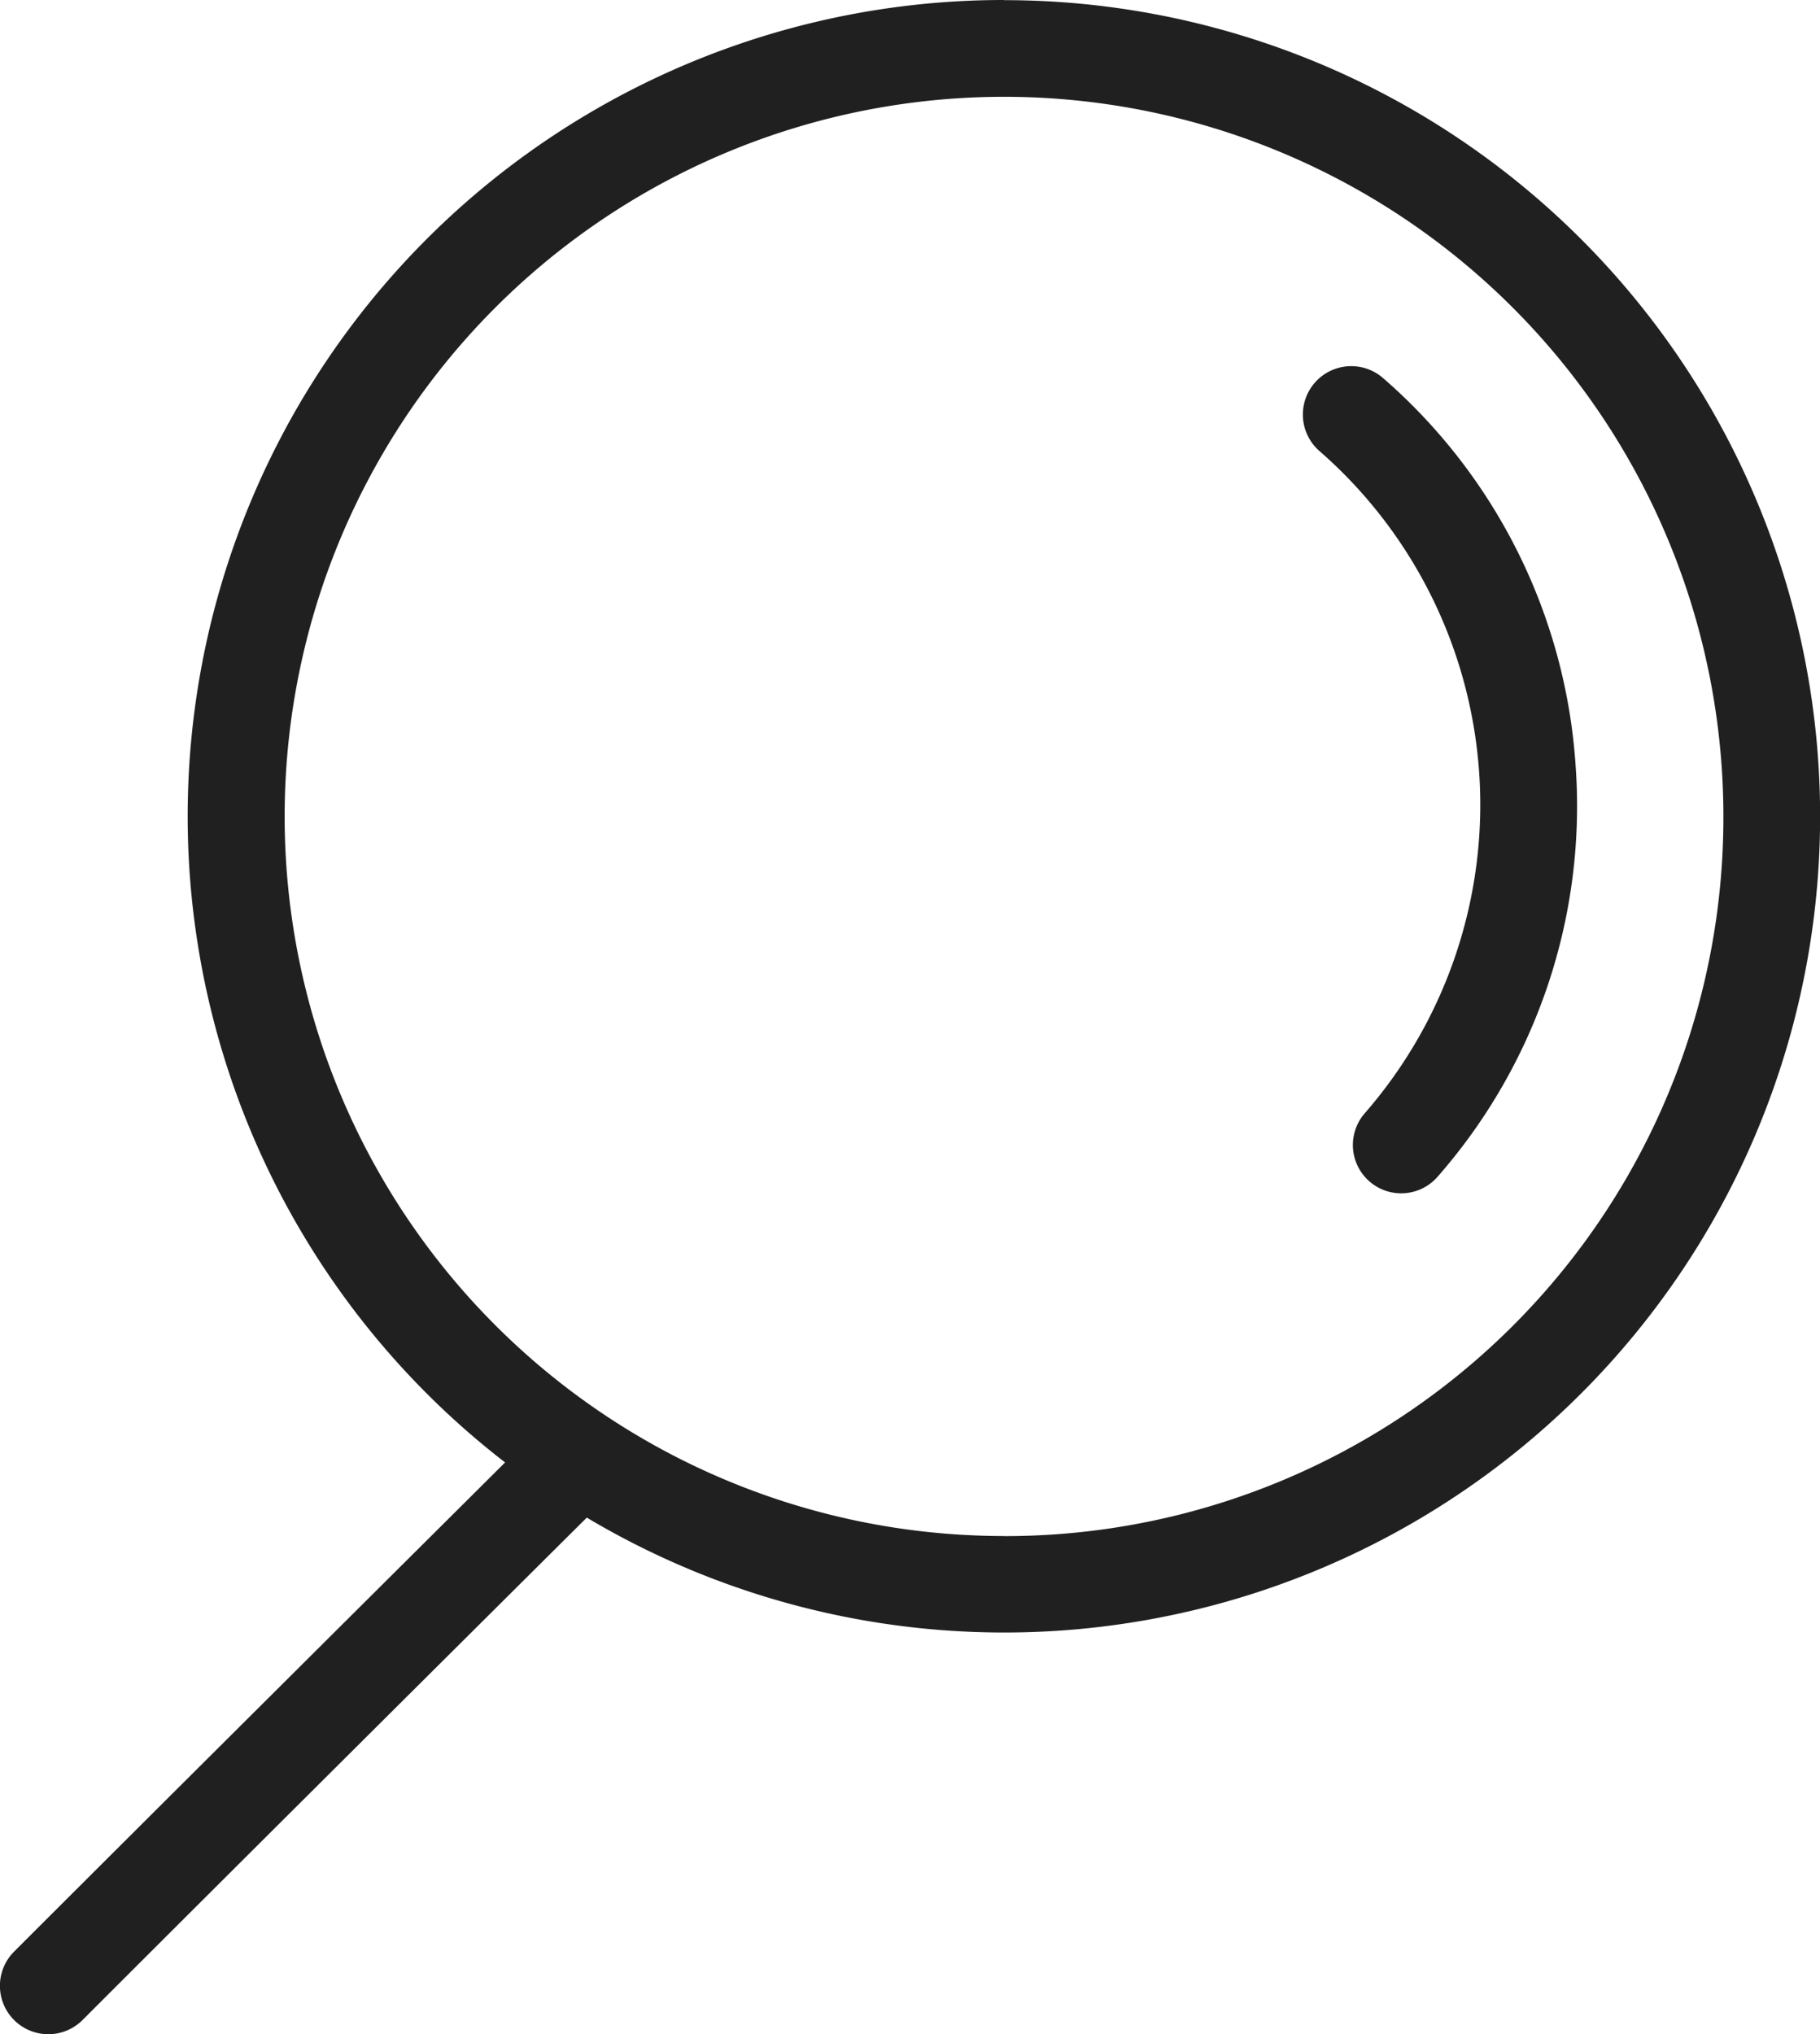
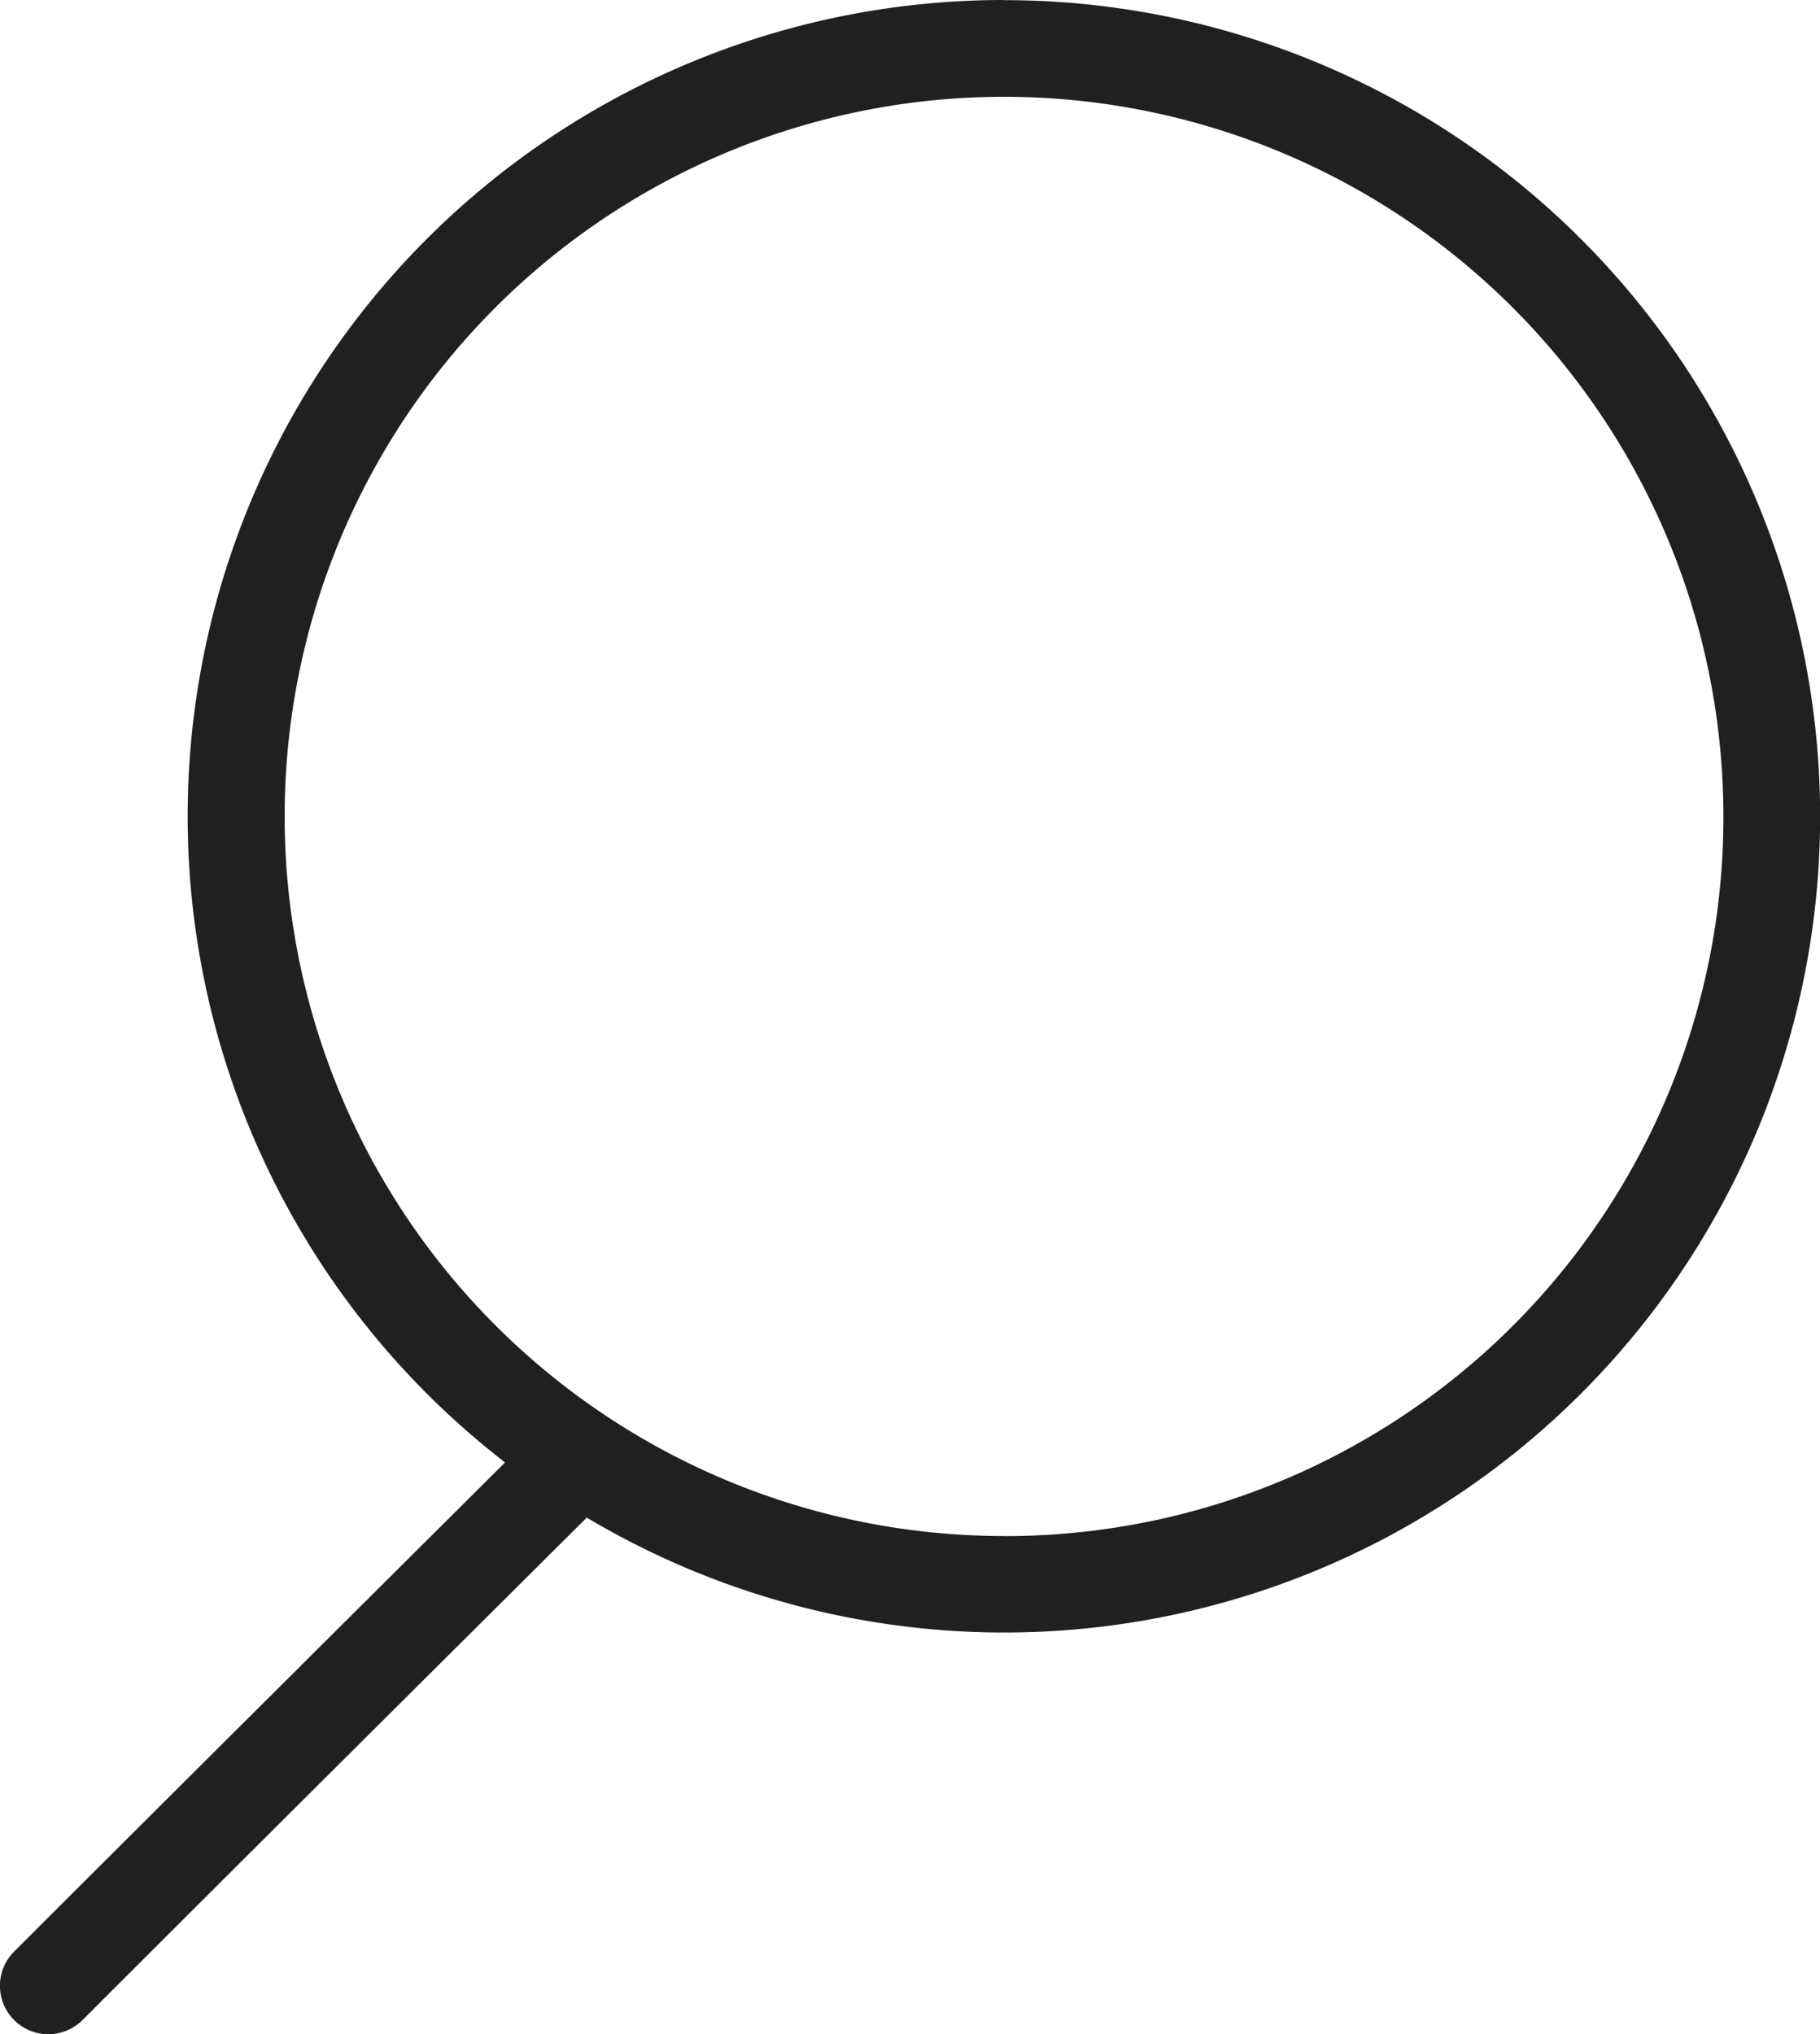
<svg xmlns="http://www.w3.org/2000/svg" width="23.529" height="26.287" viewBox="0 0 23.529 26.287">
  <g id="Group_988" data-name="Group 988" transform="translate(-2302.453 -742.548)">
    <path id="Path_5495" data-name="Path 5495" d="M2315.433,742.548a10.549,10.549,0,0,0-6.45,18.9c-1.316,1.309-4.391,4.366-6.348,6.322a.625.625,0,0,0,.885.884c2.046-2.046,5.319-5.3,6.519-6.493a10.548,10.548,0,1,0,5.394-19.611Zm0,19.851a9.3,9.3,0,1,1,9.3-9.3A9.286,9.286,0,0,1,2315.433,762.4Z" fill="#202020" />
-     <path id="Path_5496" data-name="Path 5496" d="M2322.823,752.449a7.269,7.269,0,0,0-2.49-5.015.625.625,0,0,0-.822.943,6.067,6.067,0,0,1,.586,8.558.624.624,0,1,0,.941.821A7.26,7.26,0,0,0,2322.823,752.449Z" fill="#202020" />
  </g>
</svg>